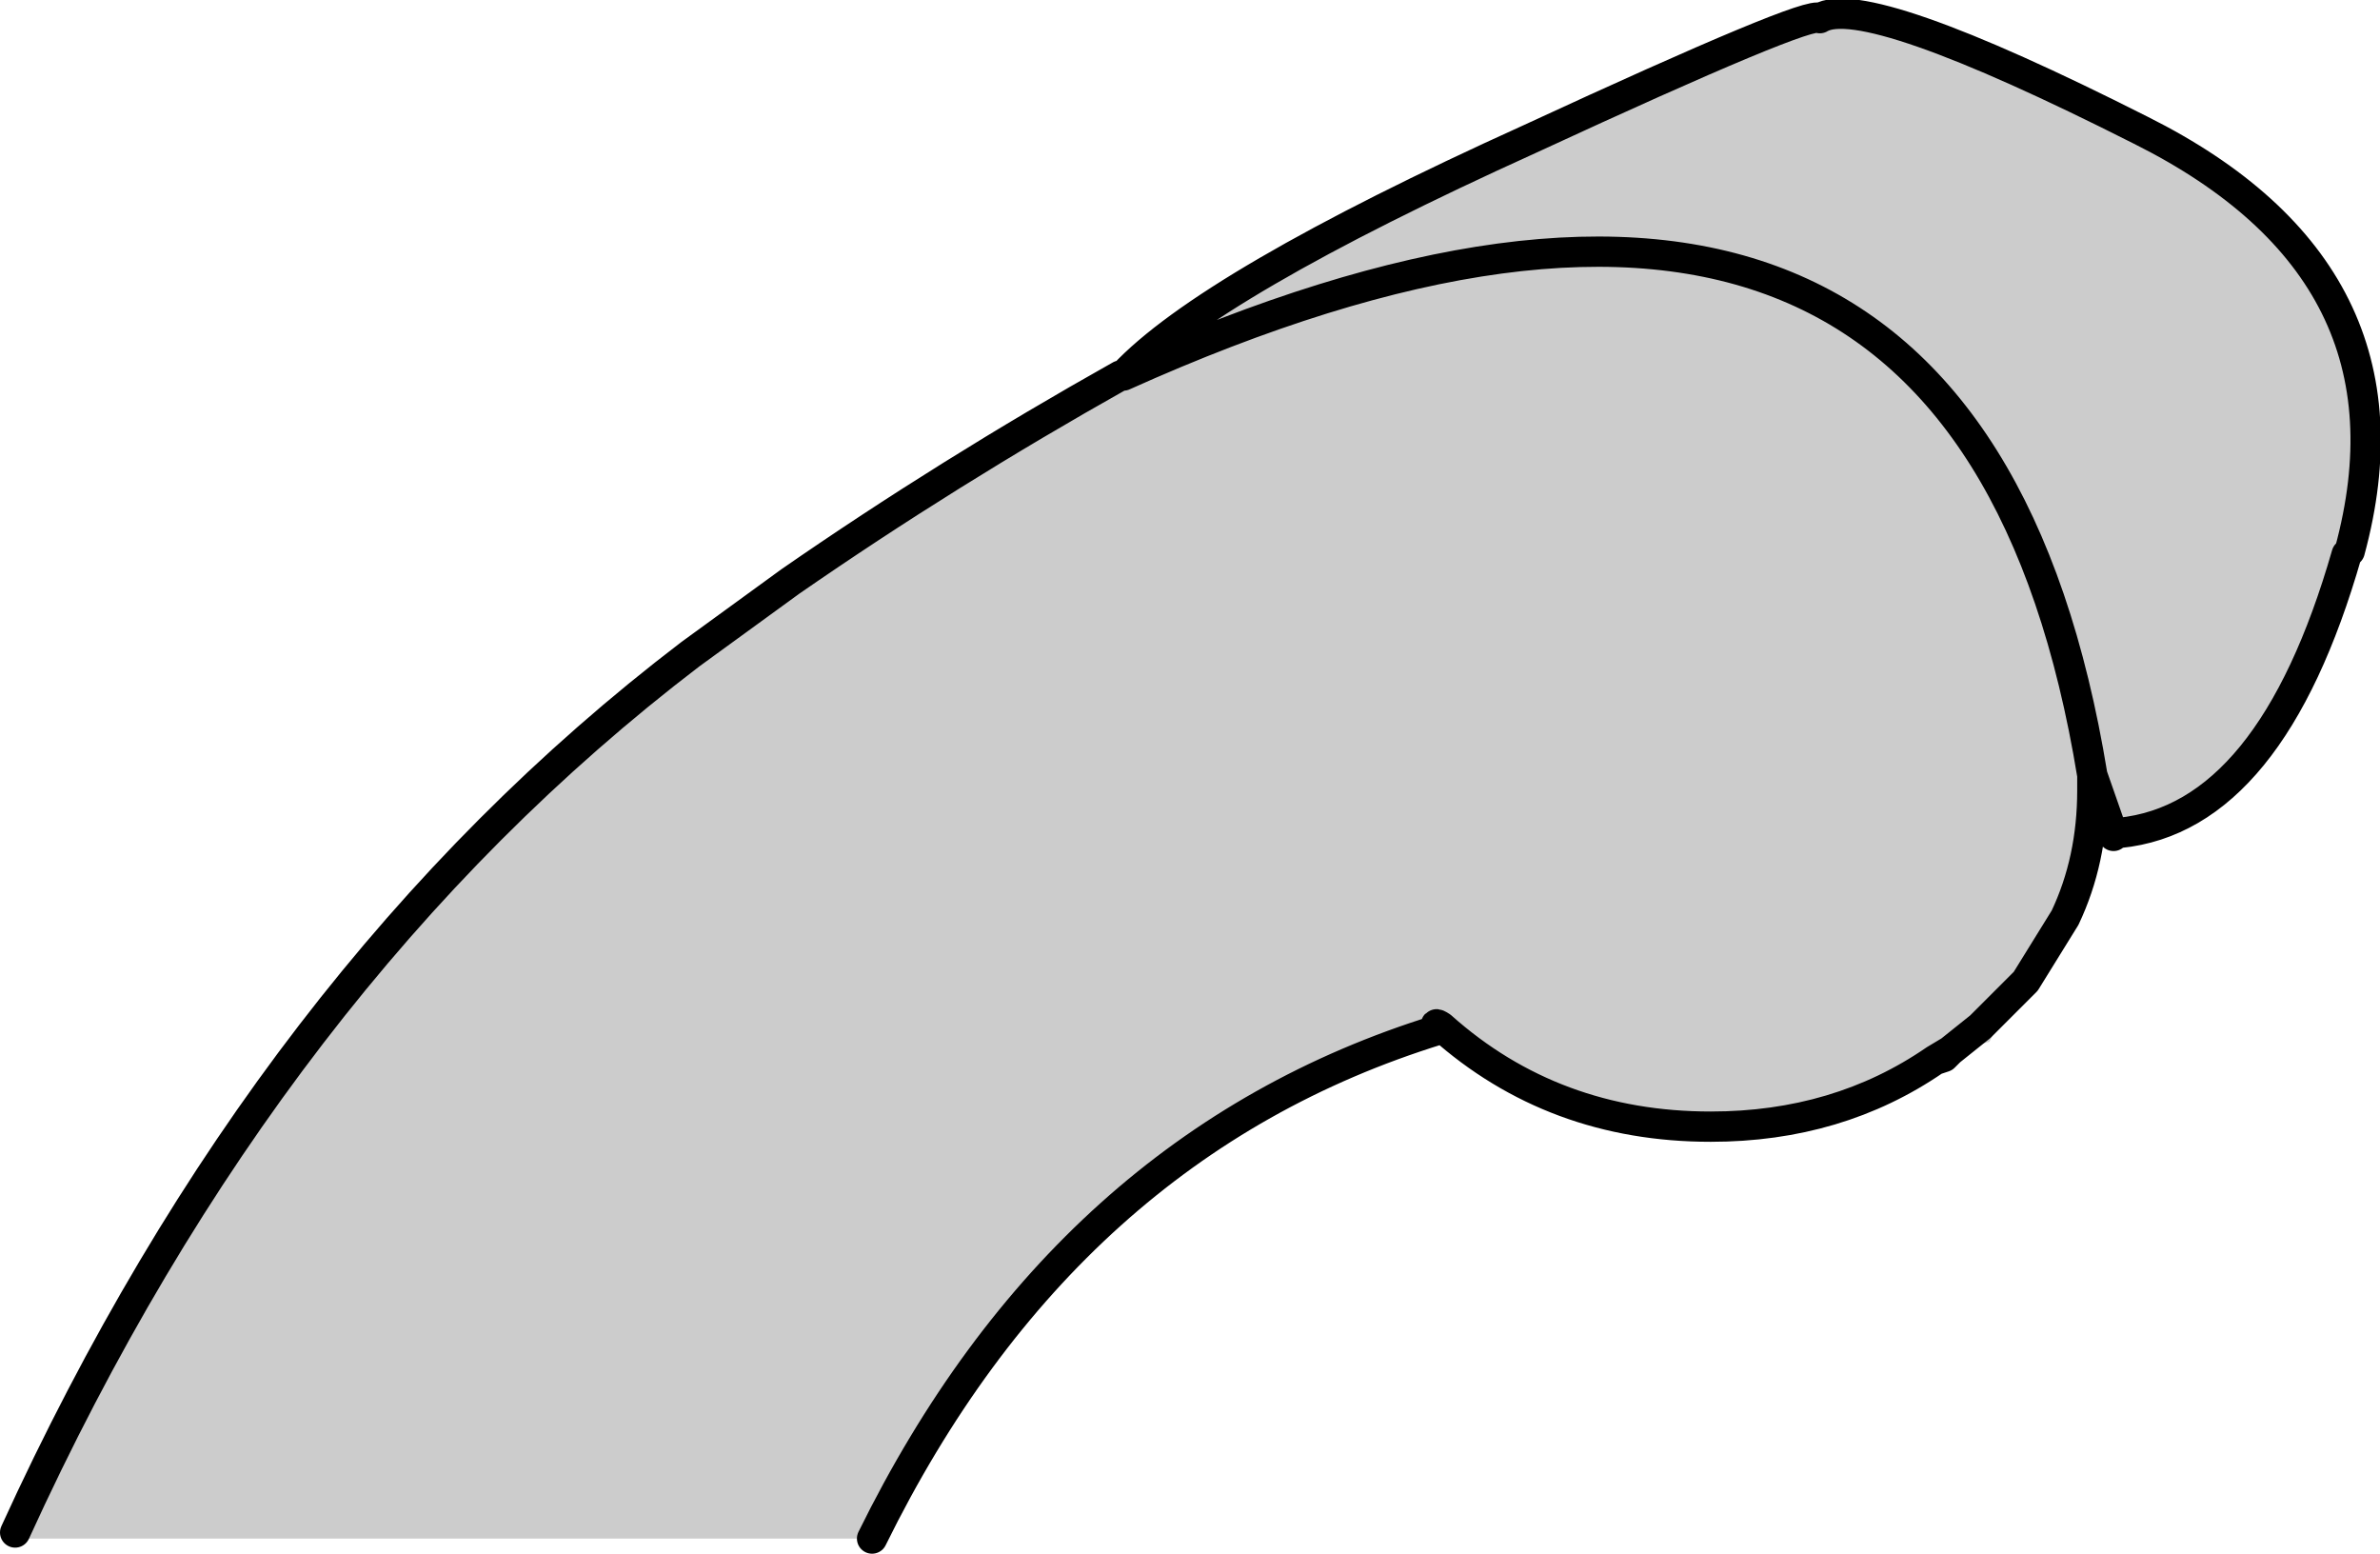
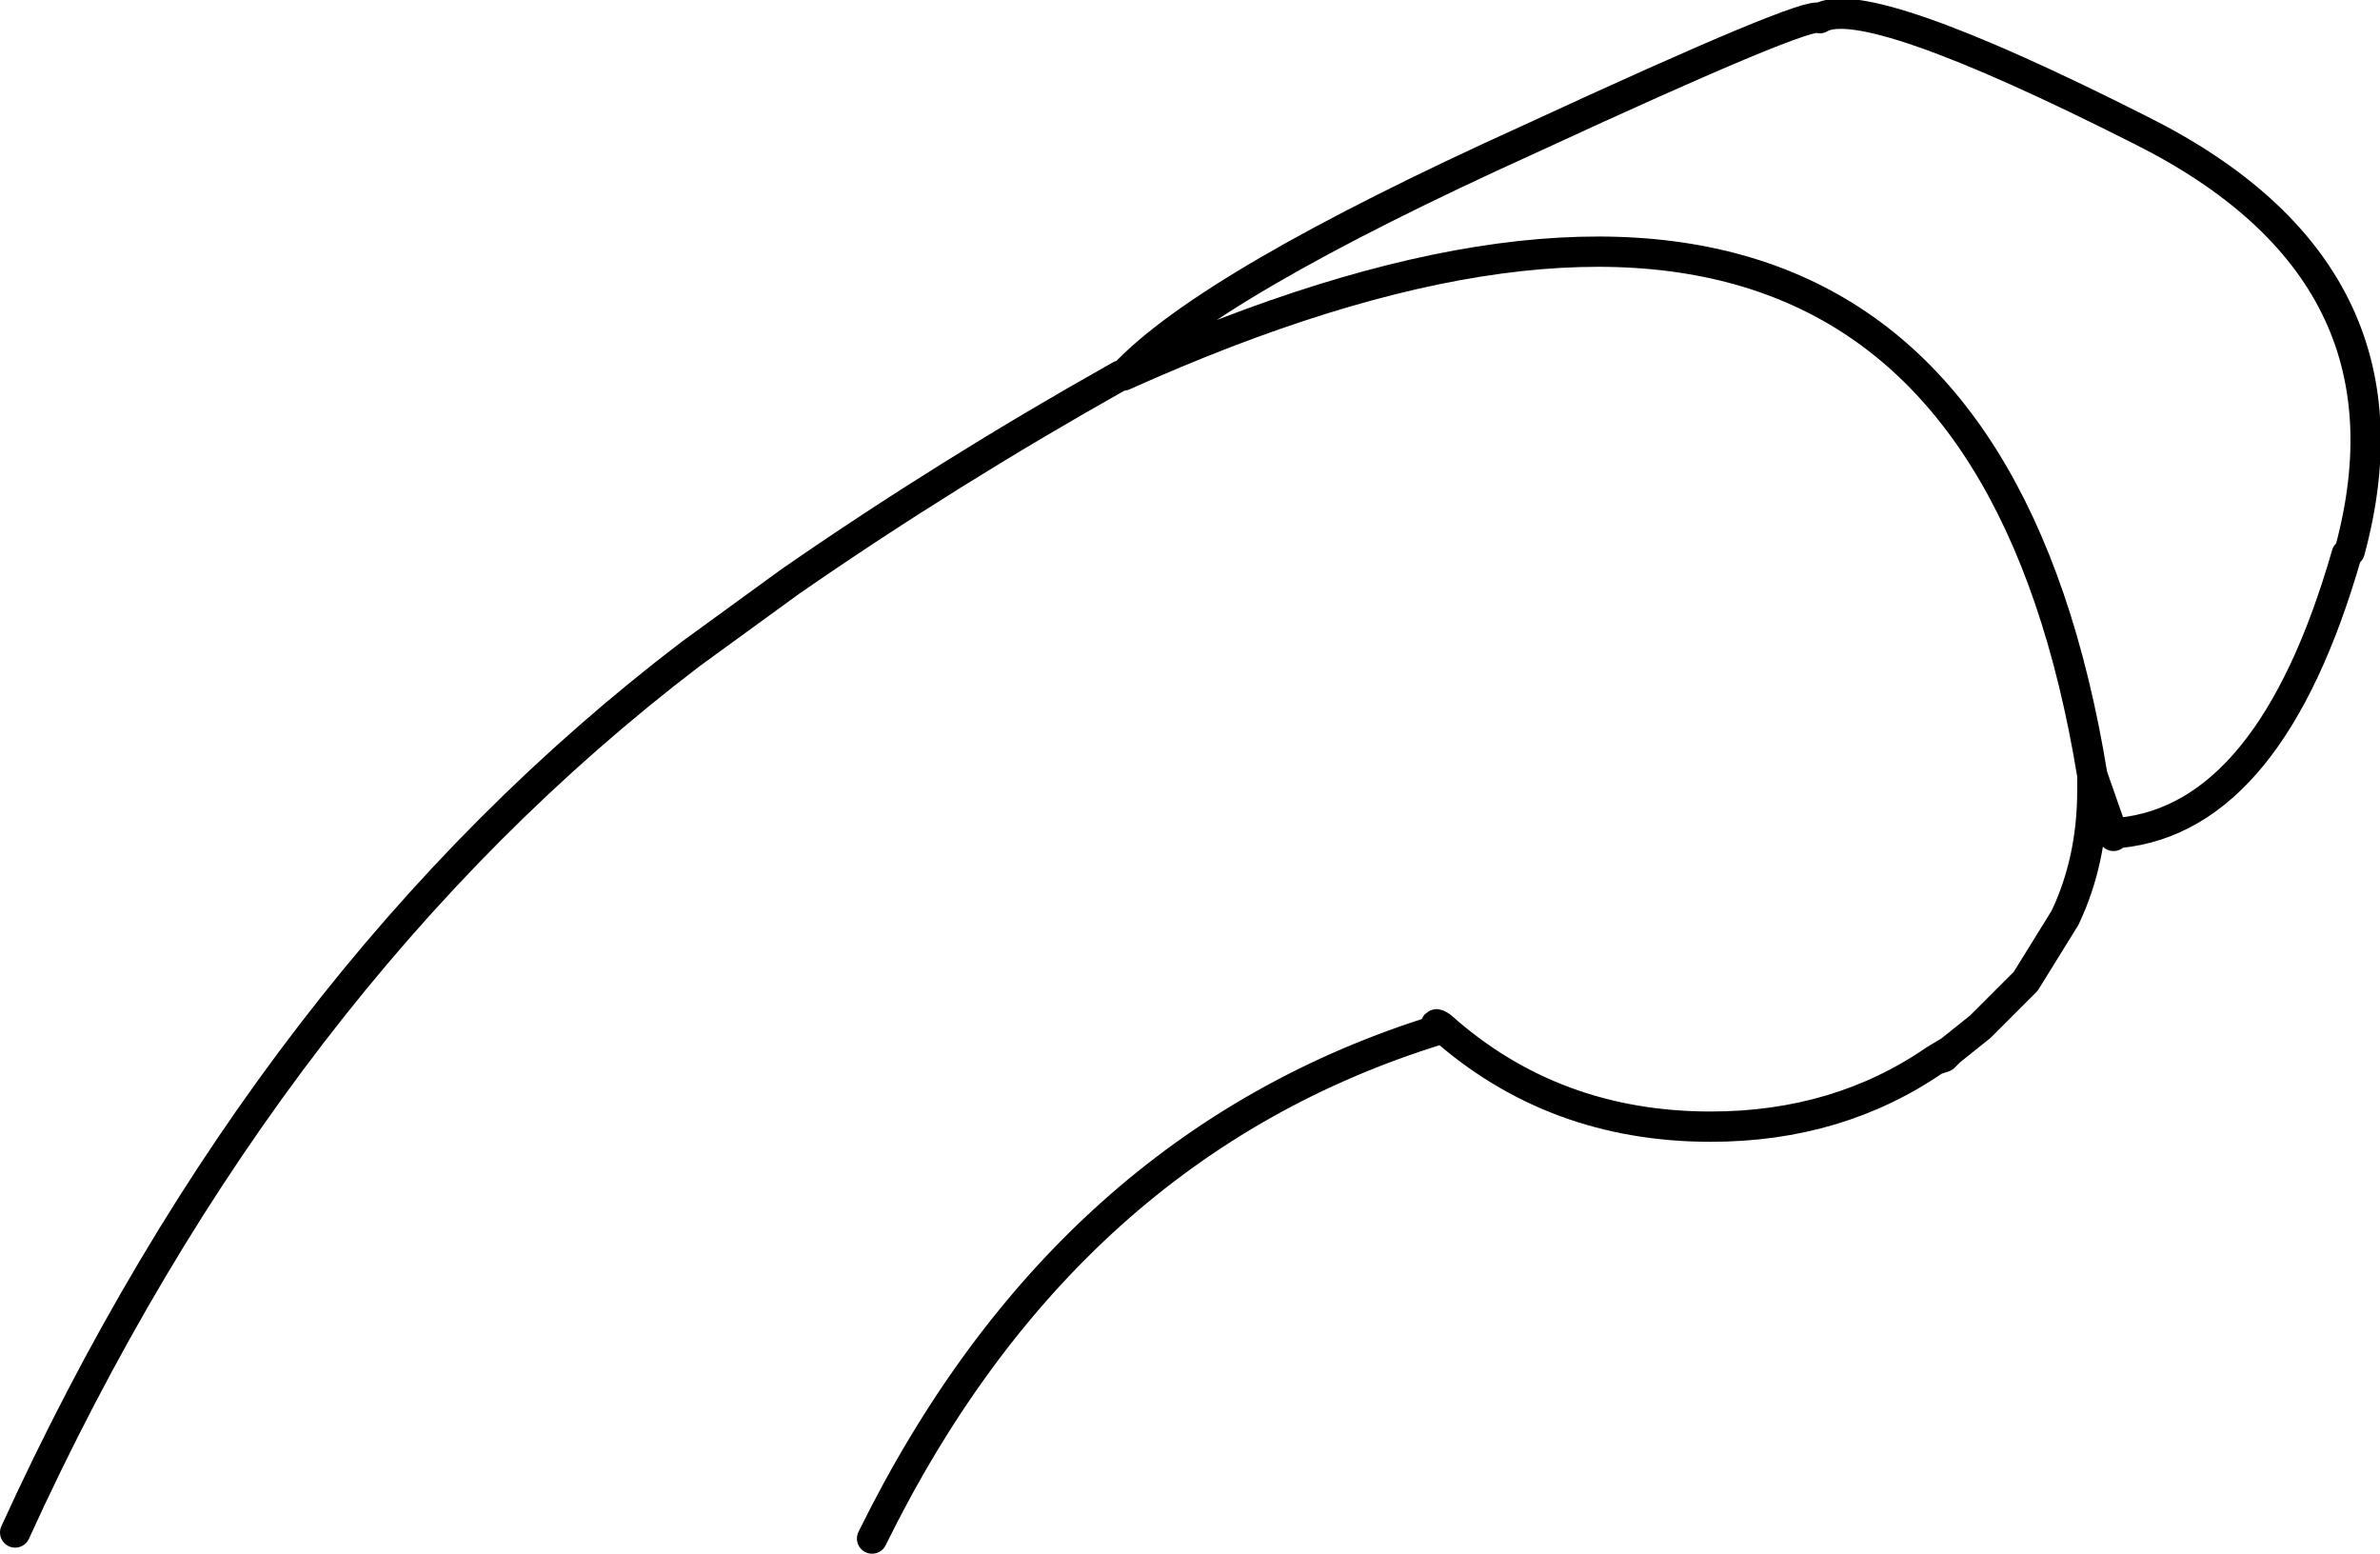
<svg xmlns="http://www.w3.org/2000/svg" height="25.65px" width="39.3px">
  <g transform="matrix(1.0, 0.0, 0.0, 1.0, -26.55, -130.1)">
-     <path d="M26.8 155.4 Q31.0 146.2 37.95 140.9 L39.6 139.7 Q42.2 137.9 45.05 136.3 L45.1 136.3 Q46.5 134.8 51.8 132.4 56.45 130.25 56.6 130.4 57.35 129.95 61.9 132.25 66.6 134.6 65.35 139.2 L65.3 139.25 Q64.05 143.6 61.55 143.85 L61.45 143.9 61.1 142.9 61.1 143.15 Q61.1 144.3 60.65 145.25 L60.0 146.3 59.45 147.2 59.4 147.3 58.75 147.45 58.65 147.55 58.5 147.6 Q56.9 148.7 54.8 148.7 52.2 148.7 50.35 147.05 50.2 146.95 50.3 147.1 44.15 149.0 40.95 155.5 L36.8 155.5 26.8 155.5 26.8 155.4 M59.5 147.05 Q59.5 146.95 59.4 147.0 L59.3 147.05 59.5 147.05 M61.1 142.9 Q59.0 130.05 45.1 136.3 59.0 130.05 61.1 142.9 M58.5 147.6 L58.75 147.45 59.25 147.05 60.0 146.3 59.25 147.05 58.75 147.45 58.5 147.6" fill="#cccccc" fill-rule="evenodd" stroke="none" />
    <path d="M26.8 155.4 Q31.0 146.2 37.95 140.9 L39.6 139.7 Q42.2 137.9 45.05 136.3 L45.1 136.3 Q46.5 134.8 51.8 132.4 56.45 130.25 56.6 130.4 57.35 129.95 61.9 132.25 66.6 134.6 65.35 139.2 L65.3 139.25 Q64.05 143.6 61.55 143.85 M61.45 143.9 L61.1 142.9 61.1 143.15 Q61.1 144.3 60.65 145.25 L60.0 146.3 59.25 147.05 58.75 147.45 58.5 147.6 Q56.9 148.7 54.8 148.7 52.2 148.7 50.35 147.05 50.2 146.95 50.3 147.1 44.15 149.0 40.95 155.5 M58.75 147.45 L58.65 147.55 58.5 147.6 M45.1 136.3 Q59.0 130.05 61.1 142.9" fill="none" stroke="#000000" stroke-linecap="round" stroke-linejoin="round" stroke-width="0.5" />
  </g>
</svg>